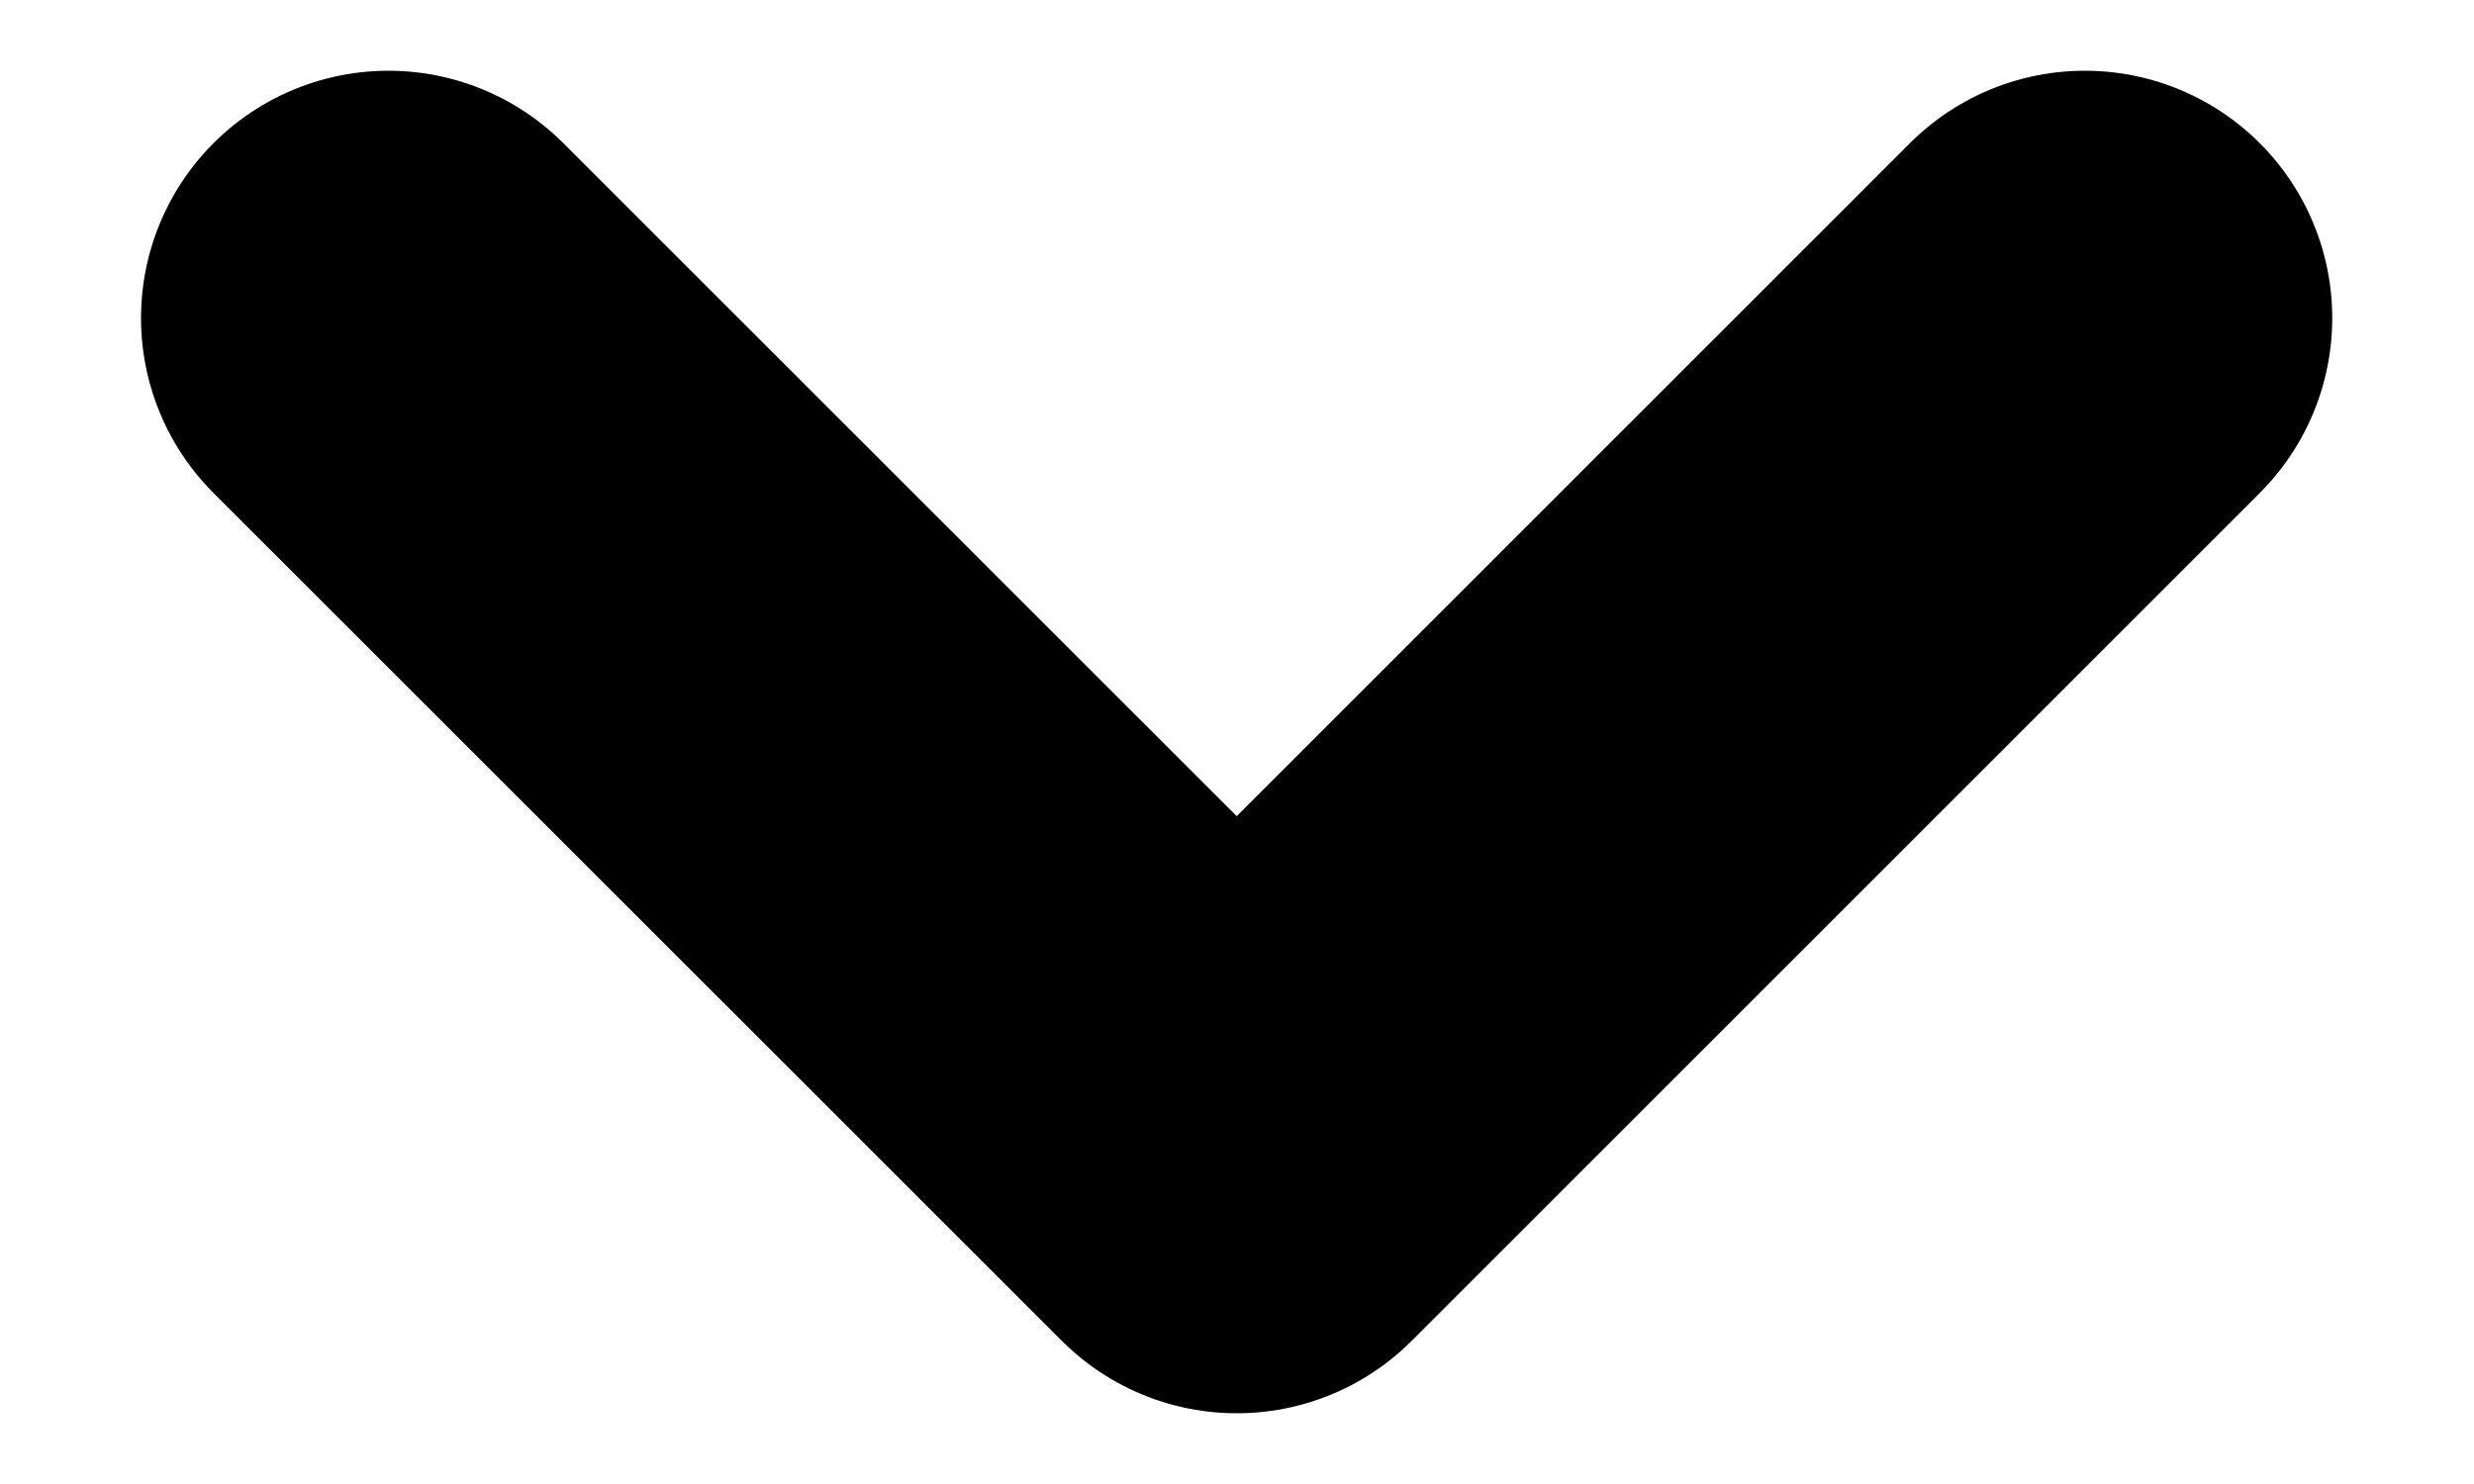
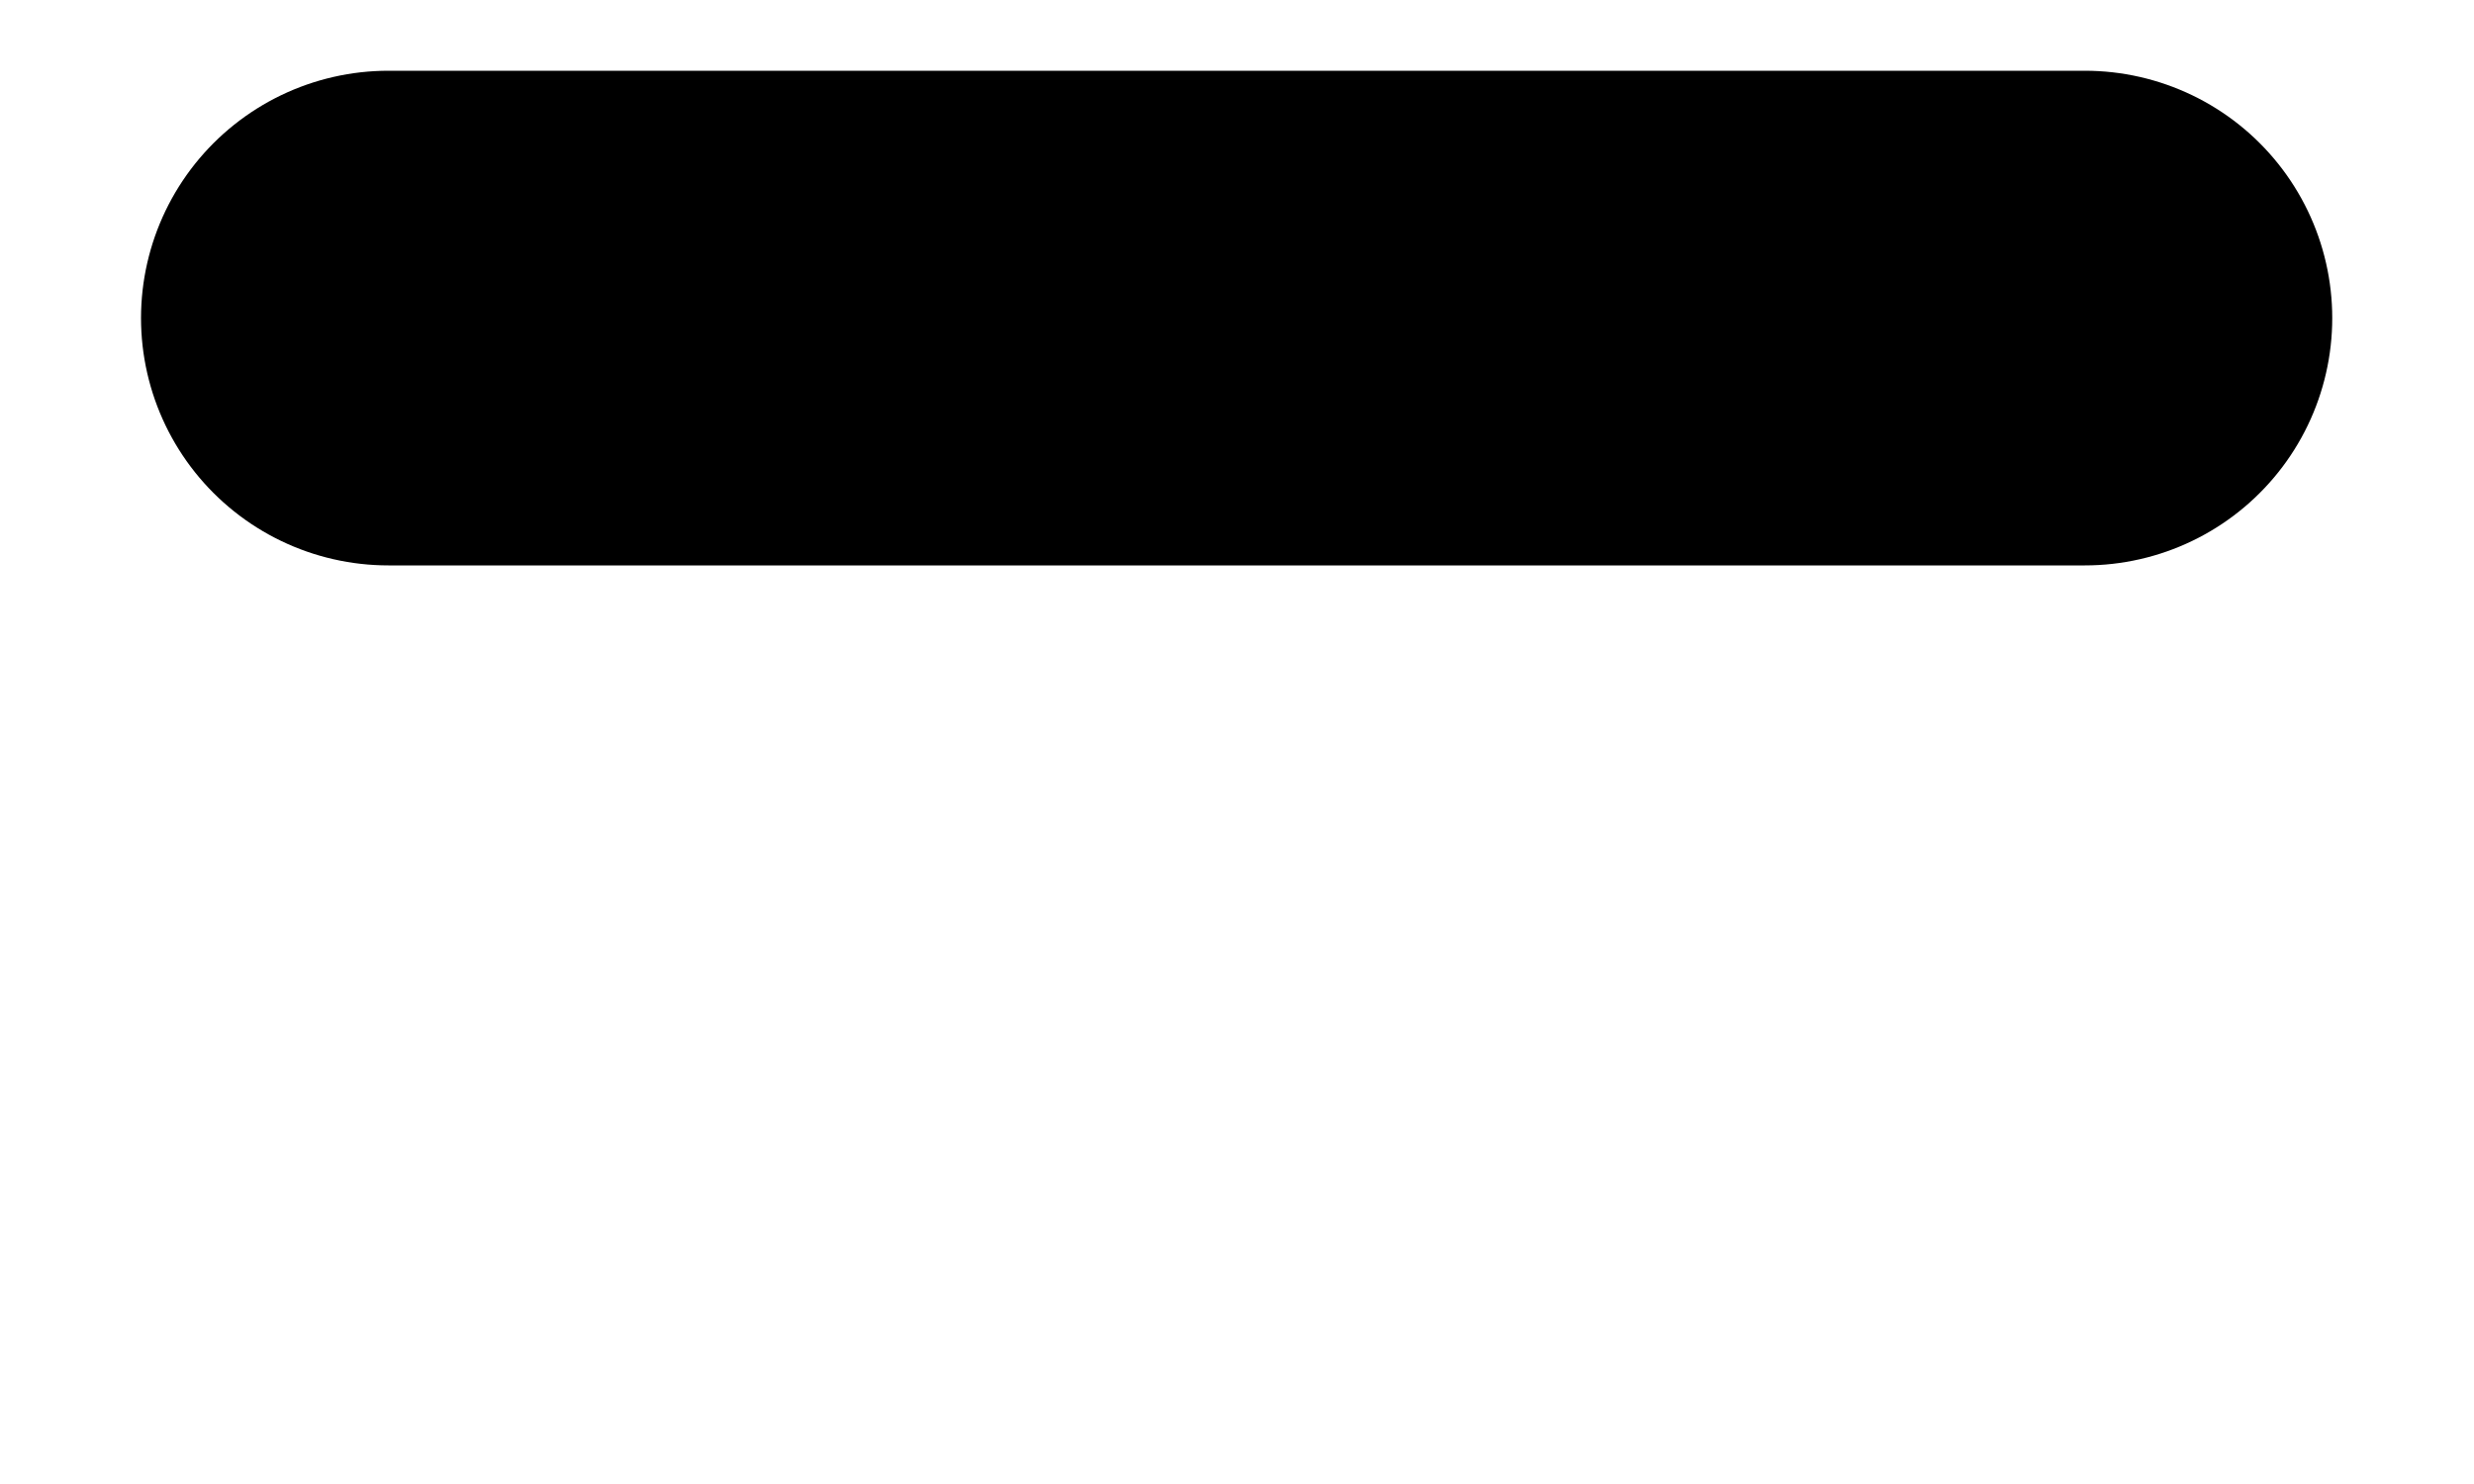
<svg xmlns="http://www.w3.org/2000/svg" width="10" height="6" viewBox="0 0 10 6" fill="none">
-   <path d="M1.57 1.286L4.999 4.714L8.427 1.286" stroke="black" stroke-width="2" stroke-linecap="round" stroke-linejoin="round" />
+   <path d="M1.57 1.286L8.427 1.286" stroke="black" stroke-width="2" stroke-linecap="round" stroke-linejoin="round" />
</svg>